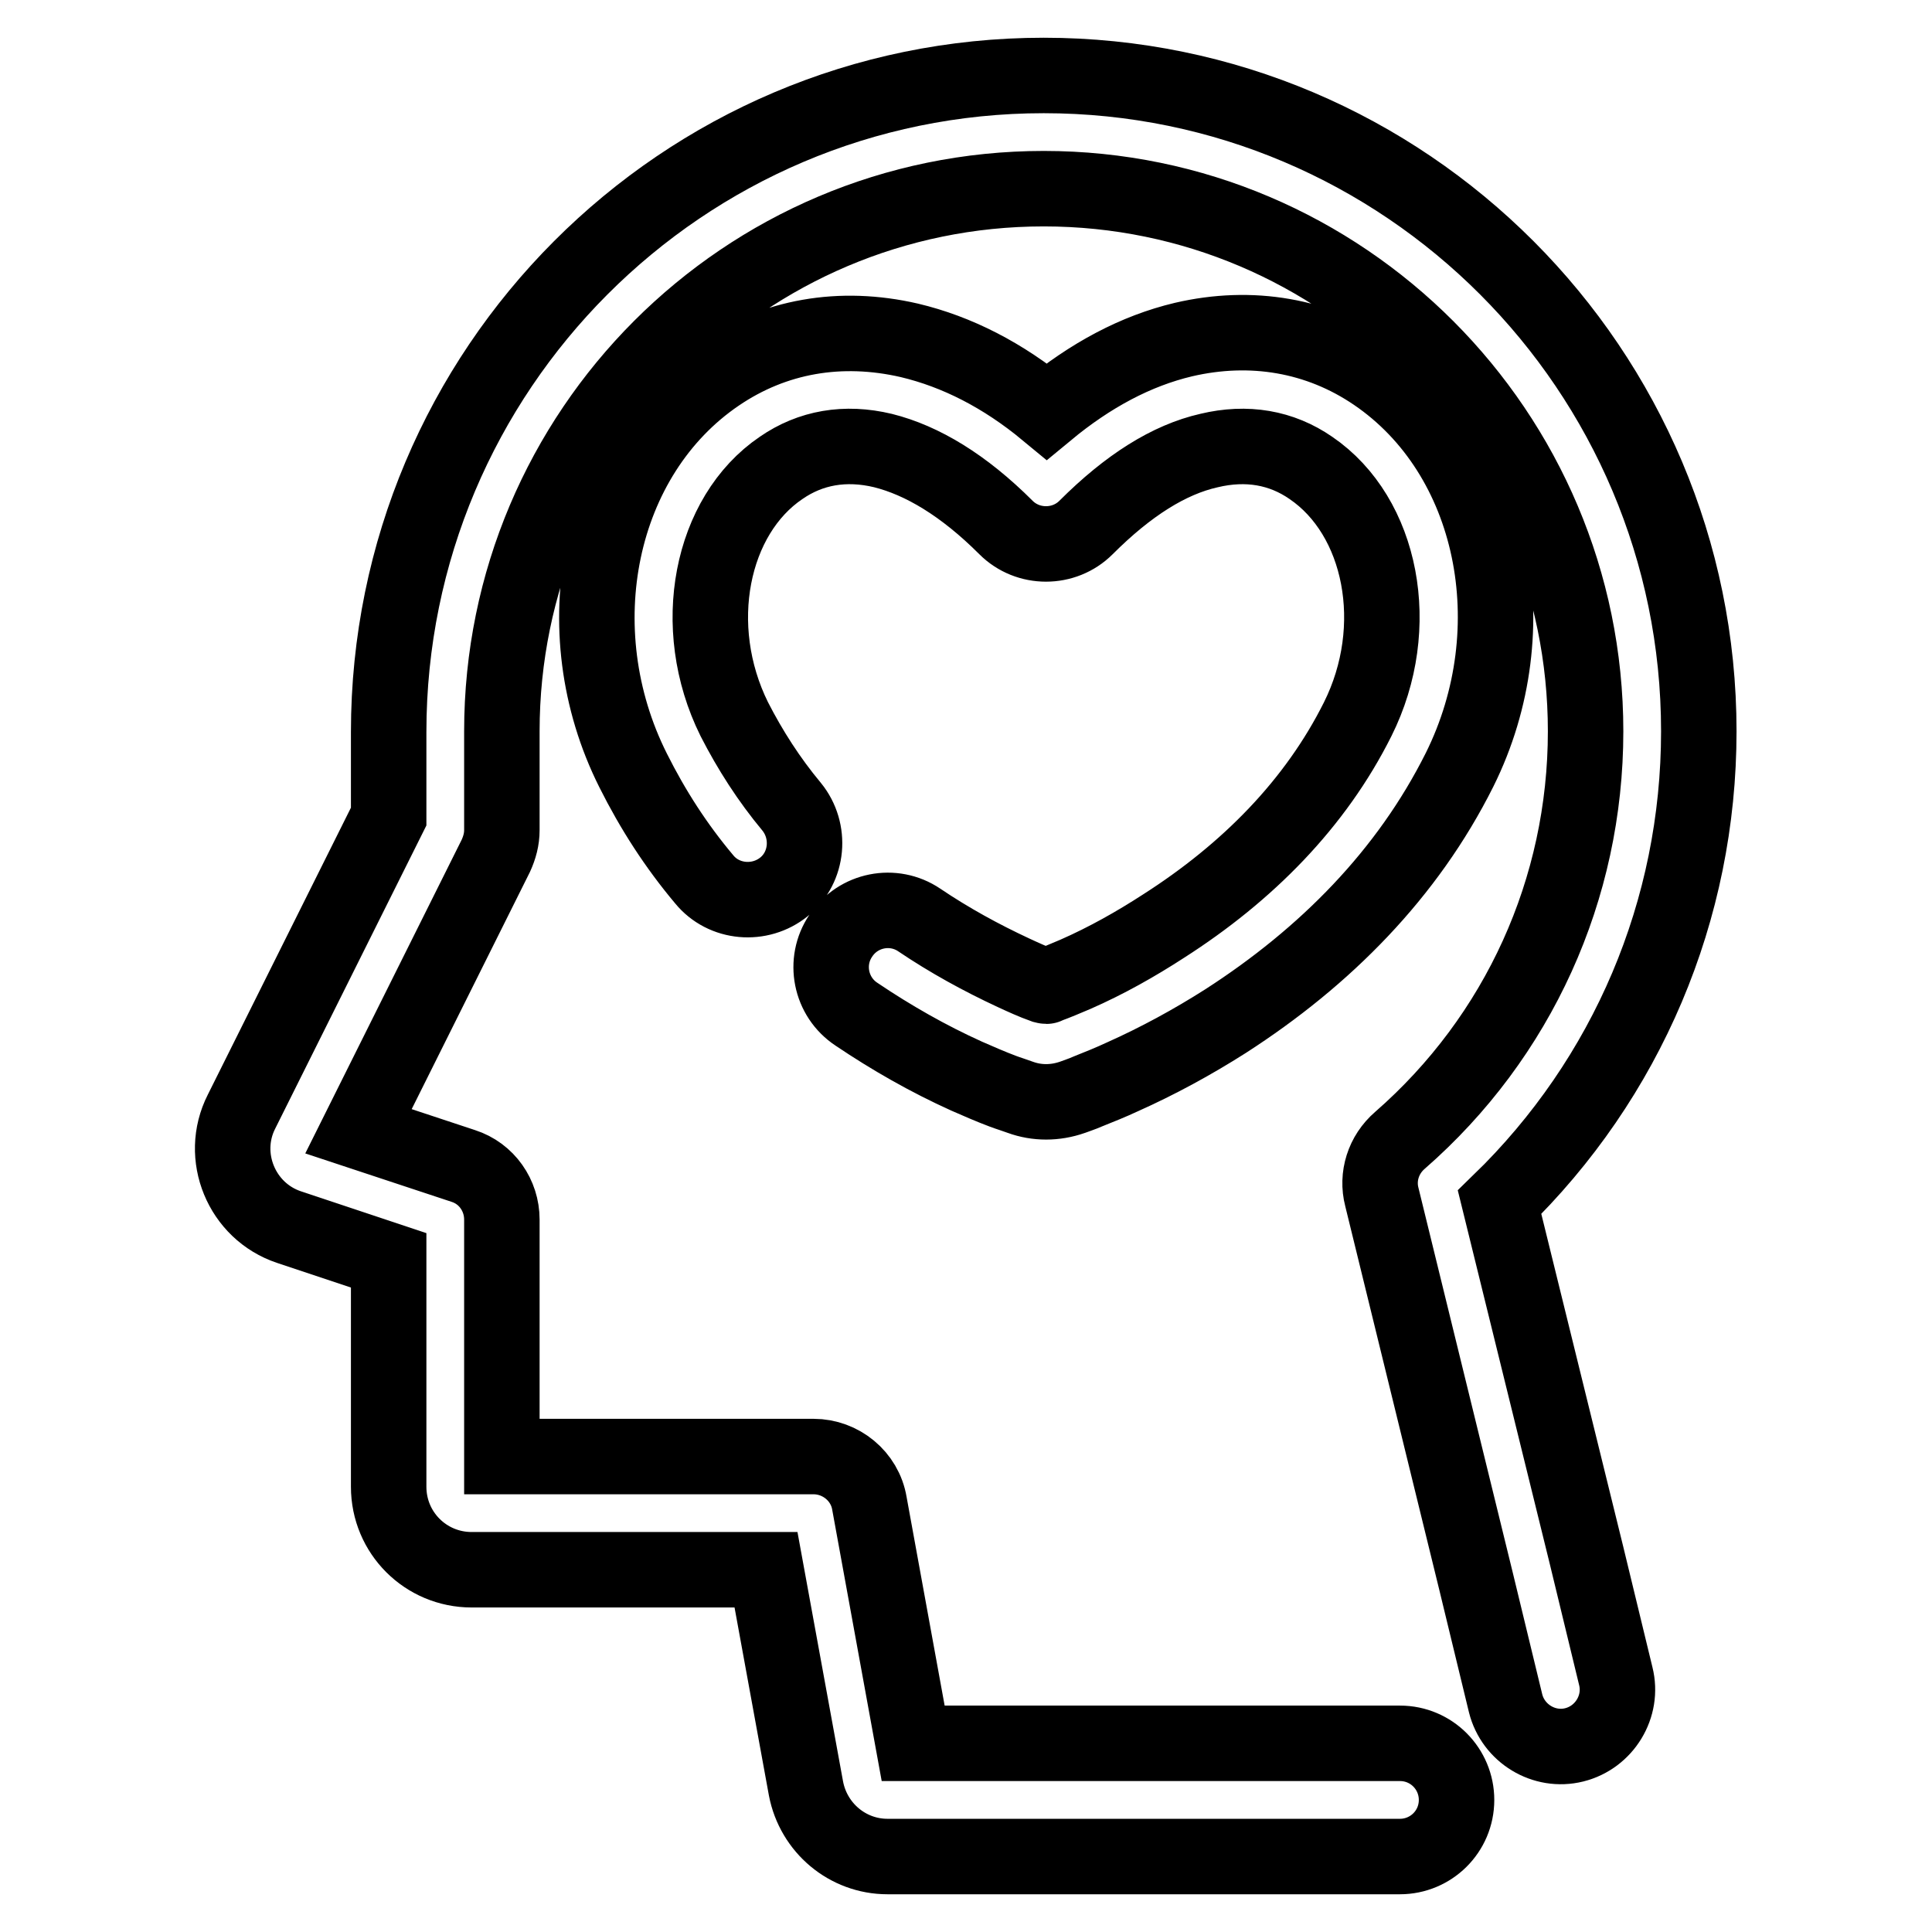
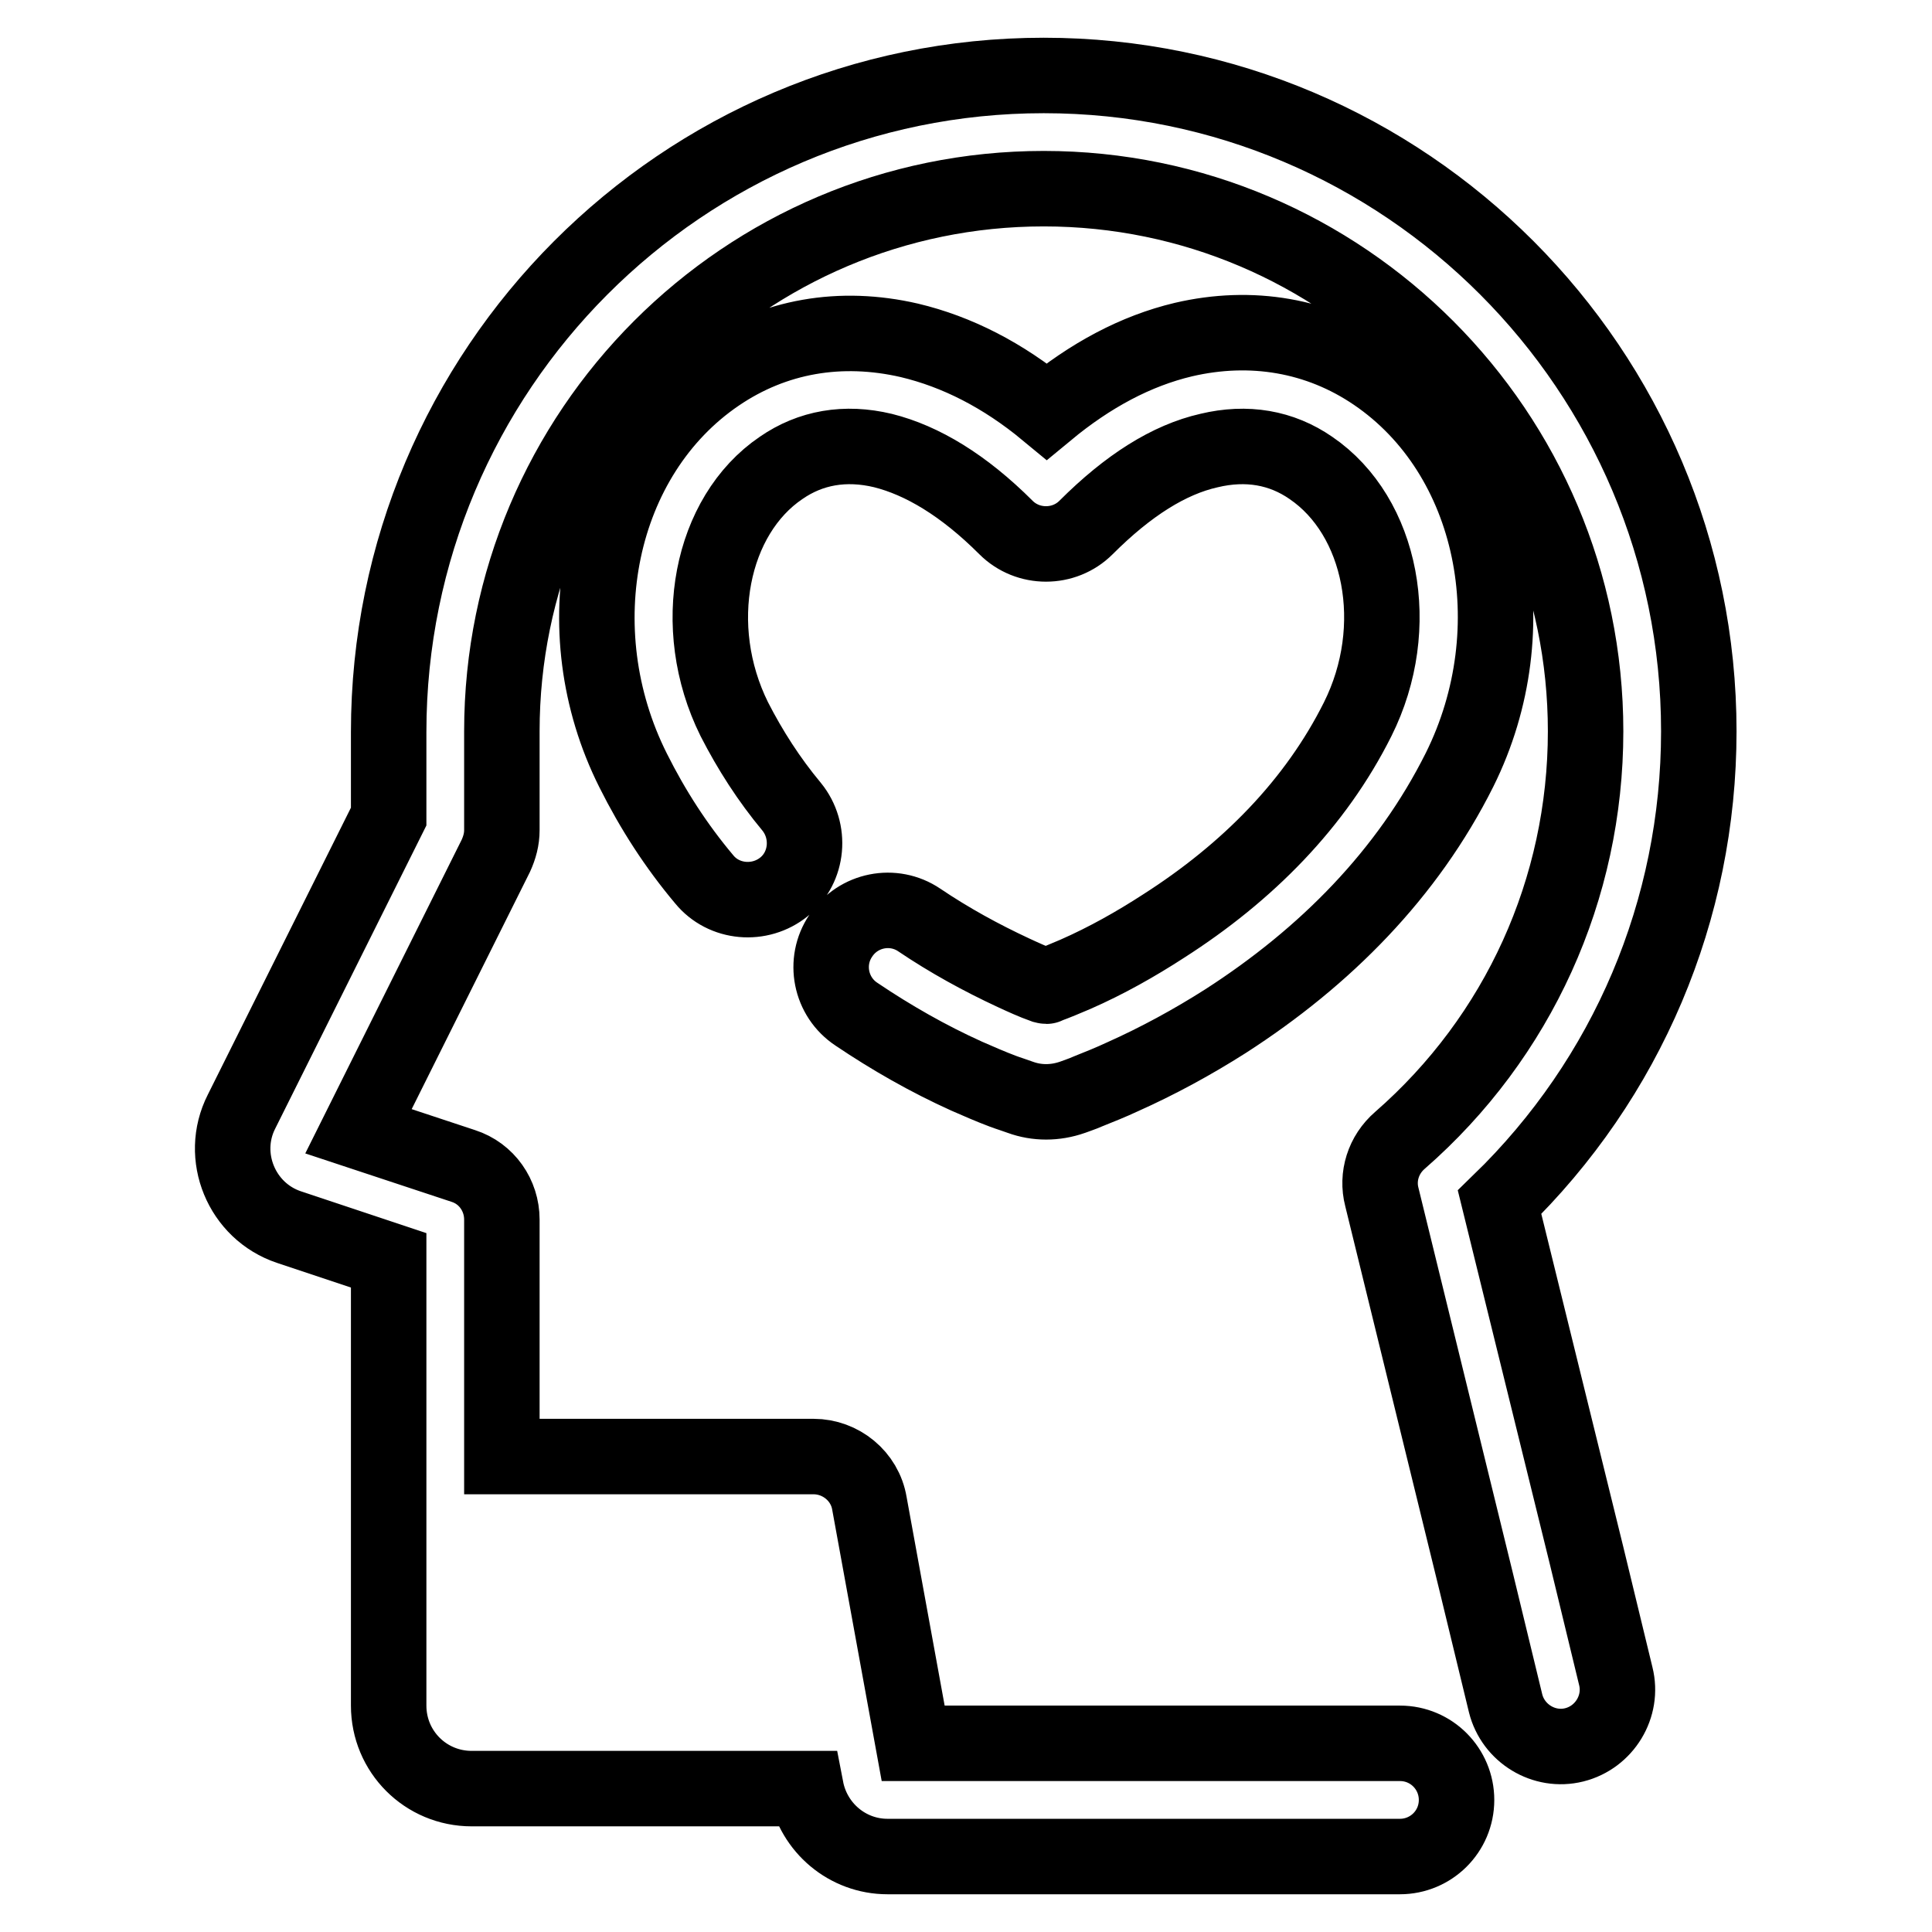
<svg xmlns="http://www.w3.org/2000/svg" version="1.1" x="0px" y="0px" viewBox="0 0 256 256" enable-background="new 0 0 256 256" xml:space="preserve">
  <g>
-     <path stroke-width="10" fill-opacity="0" stroke="#000000" d="M210.2,206l3.9,16.1c1,4-1.5,8.1-5.5,9.1c-4,1-8.1-1.5-9.1-5.5l-3.9-16.1l-12.5-51 c-0.7-2.7,0.2-5.6,2.4-7.5c15.7-13.7,24.6-33.3,24.6-54.2c0-39.6-32.2-71.9-71.8-71.9c-39.6,0-71.8,32.2-71.8,71.9 c0,0.9,0,1.7,0,2.6c0,0.4,0,0.8,0,1.2v9.3c0,1.2-0.3,2.3-0.8,3.4l-18.2,36.5l13.9,4.6c3.1,1,5.1,3.9,5.1,7.1V193h41.3 c3.6,0,6.8,2.6,7.4,6.2l5.8,31.8h64.5c4.2,0,7.5,3.4,7.5,7.5c0,4.2-3.4,7.5-7.5,7.5h-67.9c-5.3,0-9.8-3.8-10.8-9l-5.3-29H62.5 c-6.1,0-11-4.9-11-11V167l-13.2-4.4c-6.3-2.1-9.3-9.4-6.3-15.3l19.5-39.1v-7.8c0-0.3,0-0.6,0-0.9c0-0.9,0-1.7,0-2.5 C51.5,49,90.4,10,138.3,10c47.9,0,86.8,39,86.8,86.9c0,23.7-9.5,46-26.4,62.4L210.2,206L210.2,206z M156.8,45 c9-2.1,17.9-0.6,25.4,4.5c15.9,10.8,20.5,33.8,11.2,52.5c-6.9,13.8-17.8,24.8-31,33.3c-4.4,2.8-9,5.3-13.7,7.4 c-1.5,0.7-3,1.3-4.5,1.9c-0.9,0.4-1.6,0.6-2.1,0.8c-2.3,0.8-4.7,0.8-6.9,0c-0.8-0.3-1.5-0.5-2.3-0.8c-1.6-0.6-3.2-1.3-4.8-2 c-5.1-2.3-10-5.1-14.6-8.2c-3.5-2.3-4.4-7-2.1-10.4c2.3-3.5,7-4.4,10.4-2.1c4,2.7,8.2,5,12.5,7c1.3,0.6,2.6,1.2,4,1.7 c0.4,0.1,0.4,0.1,0.5,0c1.1-0.4,2.3-0.9,3.7-1.5c4.1-1.8,8-4,11.7-6.4c11.1-7.1,20.1-16.2,25.7-27.4c6.1-12.2,3.2-26.9-6.2-33.3 c-3.9-2.7-8.5-3.5-13.5-2.3c-5.3,1.2-10.7,4.6-16.3,10.2c-2.9,2.9-7.7,2.9-10.6,0c-5.6-5.6-11.1-8.9-16.3-10.2 c-5-1.2-9.6-0.4-13.5,2.3c-9.3,6.3-12.3,21-6.2,33.3c2.1,4.1,4.6,8,7.6,11.6c2.6,3.2,2.2,8-1,10.6c-3.2,2.6-8,2.2-10.6-1 c-3.7-4.4-6.8-9.2-9.4-14.4c-9.4-18.7-4.7-41.7,11.2-52.5c7.5-5.1,16.3-6.6,25.4-4.5c6.3,1.5,12.4,4.6,18.2,9.4 C144.5,49.7,150.5,46.5,156.8,45L156.8,45z M139.9,131.1C139.9,131.1,139.9,131.1,139.9,131.1L139.9,131.1z" />
+     <path stroke-width="10" fill-opacity="0" stroke="#000000" d="M210.2,206l3.9,16.1c1,4-1.5,8.1-5.5,9.1c-4,1-8.1-1.5-9.1-5.5l-3.9-16.1l-12.5-51 c-0.7-2.7,0.2-5.6,2.4-7.5c15.7-13.7,24.6-33.3,24.6-54.2c0-39.6-32.2-71.9-71.8-71.9c-39.6,0-71.8,32.2-71.8,71.9 c0,0.9,0,1.7,0,2.6c0,0.4,0,0.8,0,1.2v9.3c0,1.2-0.3,2.3-0.8,3.4l-18.2,36.5l13.9,4.6c3.1,1,5.1,3.9,5.1,7.1V193h41.3 c3.6,0,6.8,2.6,7.4,6.2l5.8,31.8h64.5c4.2,0,7.5,3.4,7.5,7.5c0,4.2-3.4,7.5-7.5,7.5h-67.9c-5.3,0-9.8-3.8-10.8-9H62.5 c-6.1,0-11-4.9-11-11V167l-13.2-4.4c-6.3-2.1-9.3-9.4-6.3-15.3l19.5-39.1v-7.8c0-0.3,0-0.6,0-0.9c0-0.9,0-1.7,0-2.5 C51.5,49,90.4,10,138.3,10c47.9,0,86.8,39,86.8,86.9c0,23.7-9.5,46-26.4,62.4L210.2,206L210.2,206z M156.8,45 c9-2.1,17.9-0.6,25.4,4.5c15.9,10.8,20.5,33.8,11.2,52.5c-6.9,13.8-17.8,24.8-31,33.3c-4.4,2.8-9,5.3-13.7,7.4 c-1.5,0.7-3,1.3-4.5,1.9c-0.9,0.4-1.6,0.6-2.1,0.8c-2.3,0.8-4.7,0.8-6.9,0c-0.8-0.3-1.5-0.5-2.3-0.8c-1.6-0.6-3.2-1.3-4.8-2 c-5.1-2.3-10-5.1-14.6-8.2c-3.5-2.3-4.4-7-2.1-10.4c2.3-3.5,7-4.4,10.4-2.1c4,2.7,8.2,5,12.5,7c1.3,0.6,2.6,1.2,4,1.7 c0.4,0.1,0.4,0.1,0.5,0c1.1-0.4,2.3-0.9,3.7-1.5c4.1-1.8,8-4,11.7-6.4c11.1-7.1,20.1-16.2,25.7-27.4c6.1-12.2,3.2-26.9-6.2-33.3 c-3.9-2.7-8.5-3.5-13.5-2.3c-5.3,1.2-10.7,4.6-16.3,10.2c-2.9,2.9-7.7,2.9-10.6,0c-5.6-5.6-11.1-8.9-16.3-10.2 c-5-1.2-9.6-0.4-13.5,2.3c-9.3,6.3-12.3,21-6.2,33.3c2.1,4.1,4.6,8,7.6,11.6c2.6,3.2,2.2,8-1,10.6c-3.2,2.6-8,2.2-10.6-1 c-3.7-4.4-6.8-9.2-9.4-14.4c-9.4-18.7-4.7-41.7,11.2-52.5c7.5-5.1,16.3-6.6,25.4-4.5c6.3,1.5,12.4,4.6,18.2,9.4 C144.5,49.7,150.5,46.5,156.8,45L156.8,45z M139.9,131.1C139.9,131.1,139.9,131.1,139.9,131.1L139.9,131.1z" />
  </g>
</svg>